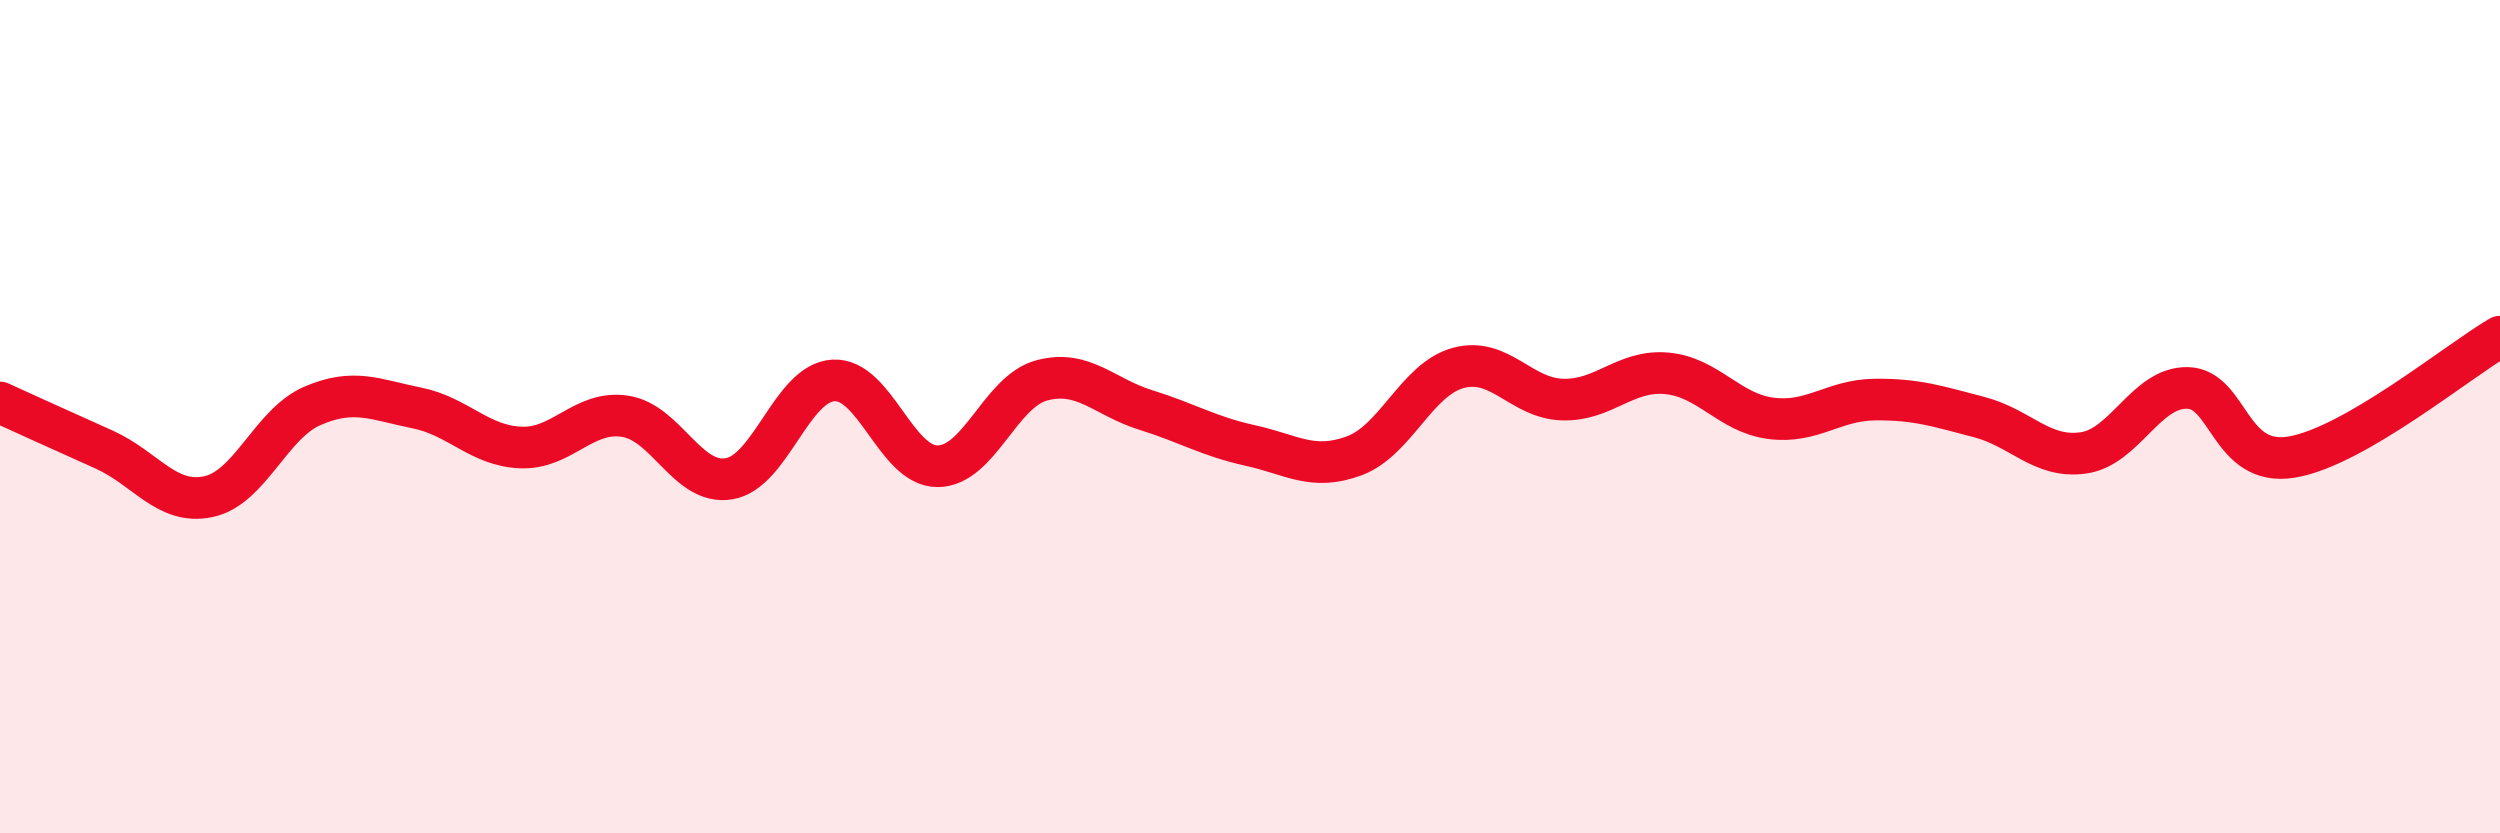
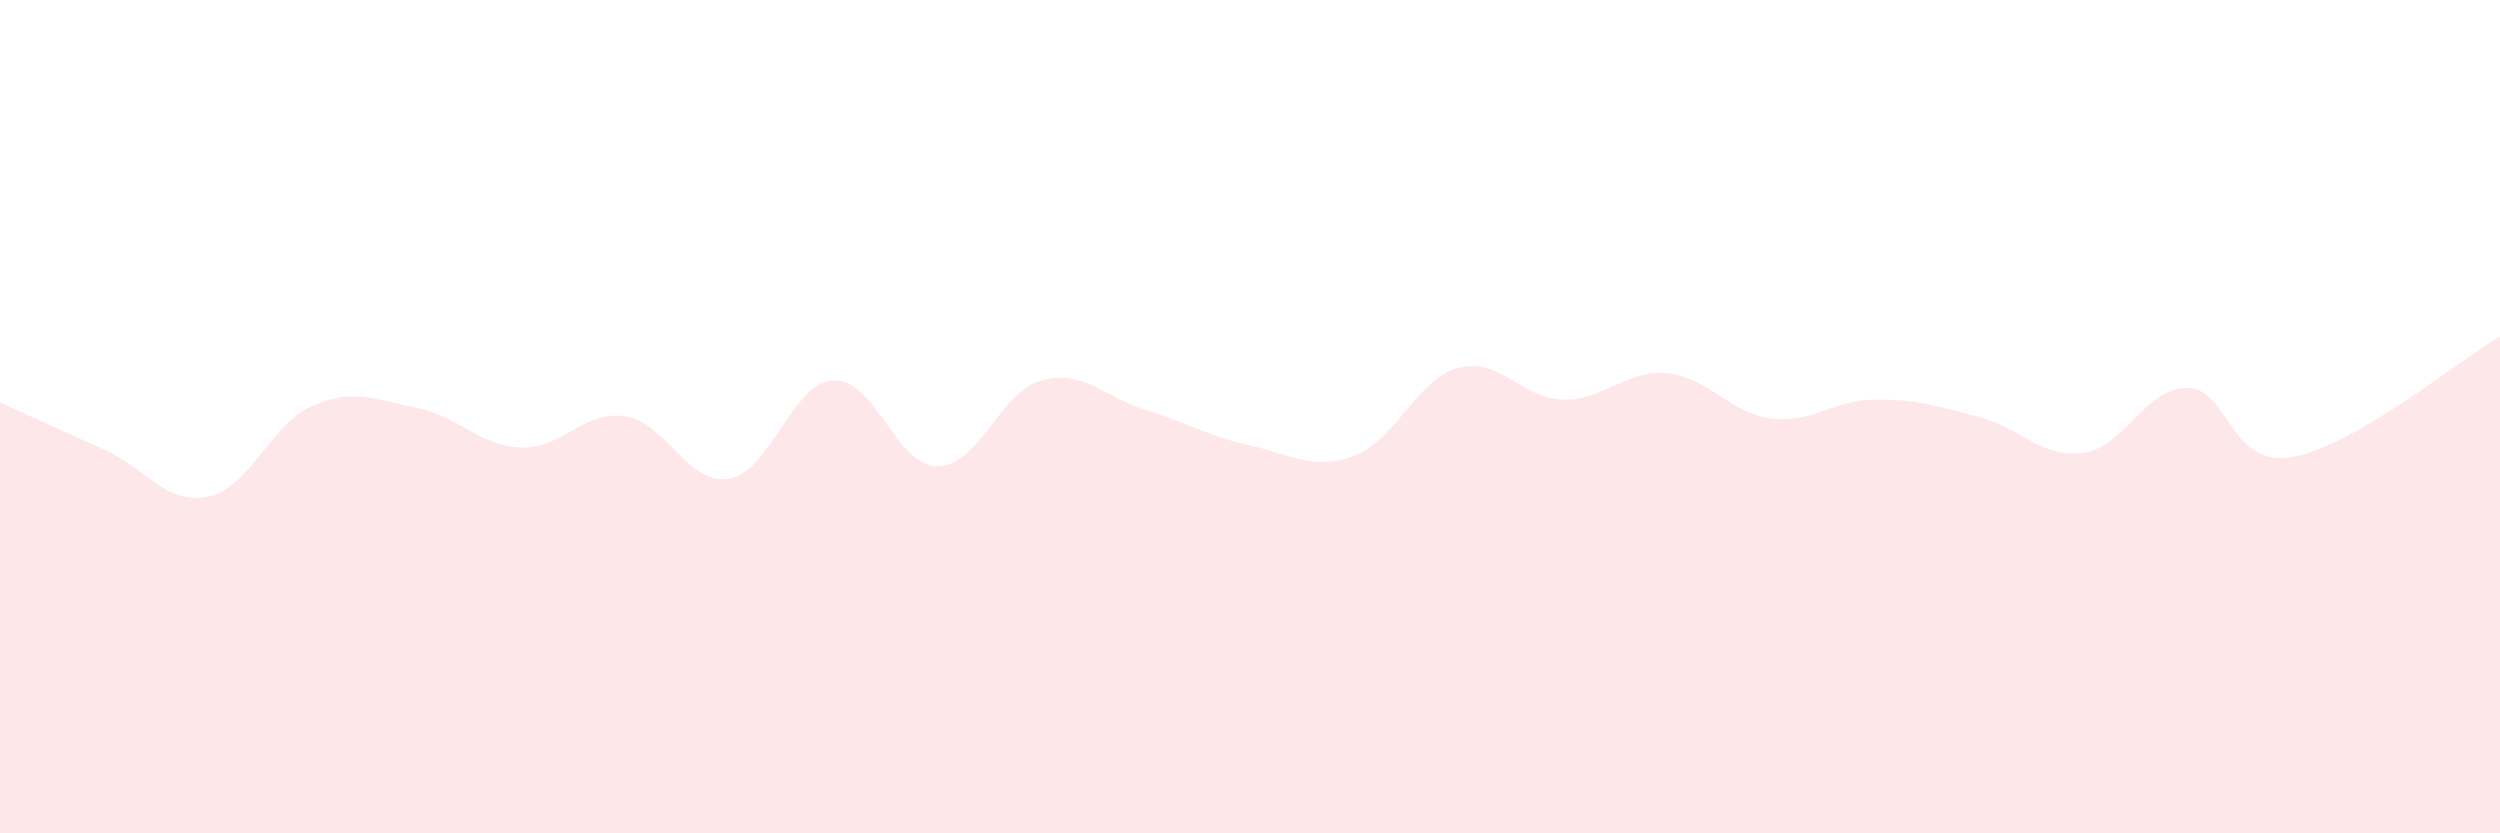
<svg xmlns="http://www.w3.org/2000/svg" width="60" height="20" viewBox="0 0 60 20">
  <path d="M 0,9.66 C 0.5,9.89 1.5,10.34 2.5,10.79 C 3.5,11.24 4,12.13 5,11.92 C 6,11.71 6.5,10.17 7.5,9.74 C 8.5,9.31 9,9.59 10,9.79 C 11,9.99 11.5,10.7 12.5,10.74 C 13.5,10.78 14,9.84 15,9.99 C 16,10.14 16.5,11.66 17.5,11.49 C 18.5,11.32 19,9.19 20,9.13 C 21,9.07 21.5,11.19 22.5,11.19 C 23.5,11.19 24,9.4 25,9.13 C 26,8.86 26.5,9.53 27.5,9.84 C 28.5,10.15 29,10.47 30,10.69 C 31,10.91 31.5,11.31 32.5,10.94 C 33.5,10.57 34,9.1 35,8.83 C 36,8.56 36.5,9.56 37.5,9.59 C 38.5,9.62 39,8.87 40,8.96 C 41,9.05 41.5,9.91 42.5,10.04 C 43.5,10.17 44,9.6 45,9.59 C 46,9.58 46.5,9.75 47.5,10.01 C 48.5,10.27 49,11.01 50,10.87 C 51,10.73 51.5,9.29 52.5,9.31 C 53.5,9.33 53.5,11.22 55,10.97 C 56.5,10.72 59,8.66 60,8.08L60 20L0 20Z" fill="#EB0A25" opacity="0.1" stroke-linecap="round" stroke-linejoin="round" />
-   <path d="M 0,9.66 C 0.5,9.89 1.5,10.34 2.5,10.79 C 3.5,11.24 4,12.13 5,11.92 C 6,11.71 6.5,10.17 7.5,9.74 C 8.5,9.31 9,9.59 10,9.79 C 11,9.99 11.5,10.7 12.5,10.74 C 13.5,10.78 14,9.84 15,9.99 C 16,10.14 16.5,11.66 17.5,11.49 C 18.5,11.32 19,9.19 20,9.13 C 21,9.07 21.5,11.19 22.5,11.19 C 23.5,11.19 24,9.4 25,9.13 C 26,8.86 26.5,9.53 27.5,9.84 C 28.5,10.15 29,10.47 30,10.69 C 31,10.91 31.5,11.31 32.5,10.94 C 33.5,10.57 34,9.1 35,8.83 C 36,8.56 36.5,9.56 37.5,9.59 C 38.5,9.62 39,8.87 40,8.96 C 41,9.05 41.5,9.91 42.5,10.04 C 43.5,10.17 44,9.6 45,9.59 C 46,9.58 46.5,9.75 47.5,10.01 C 48.5,10.27 49,11.01 50,10.87 C 51,10.73 51.5,9.29 52.5,9.31 C 53.5,9.33 53.5,11.22 55,10.97 C 56.5,10.72 59,8.66 60,8.08" stroke="#EB0A25" stroke-width="1" fill="none" stroke-linecap="round" stroke-linejoin="round" />
</svg>